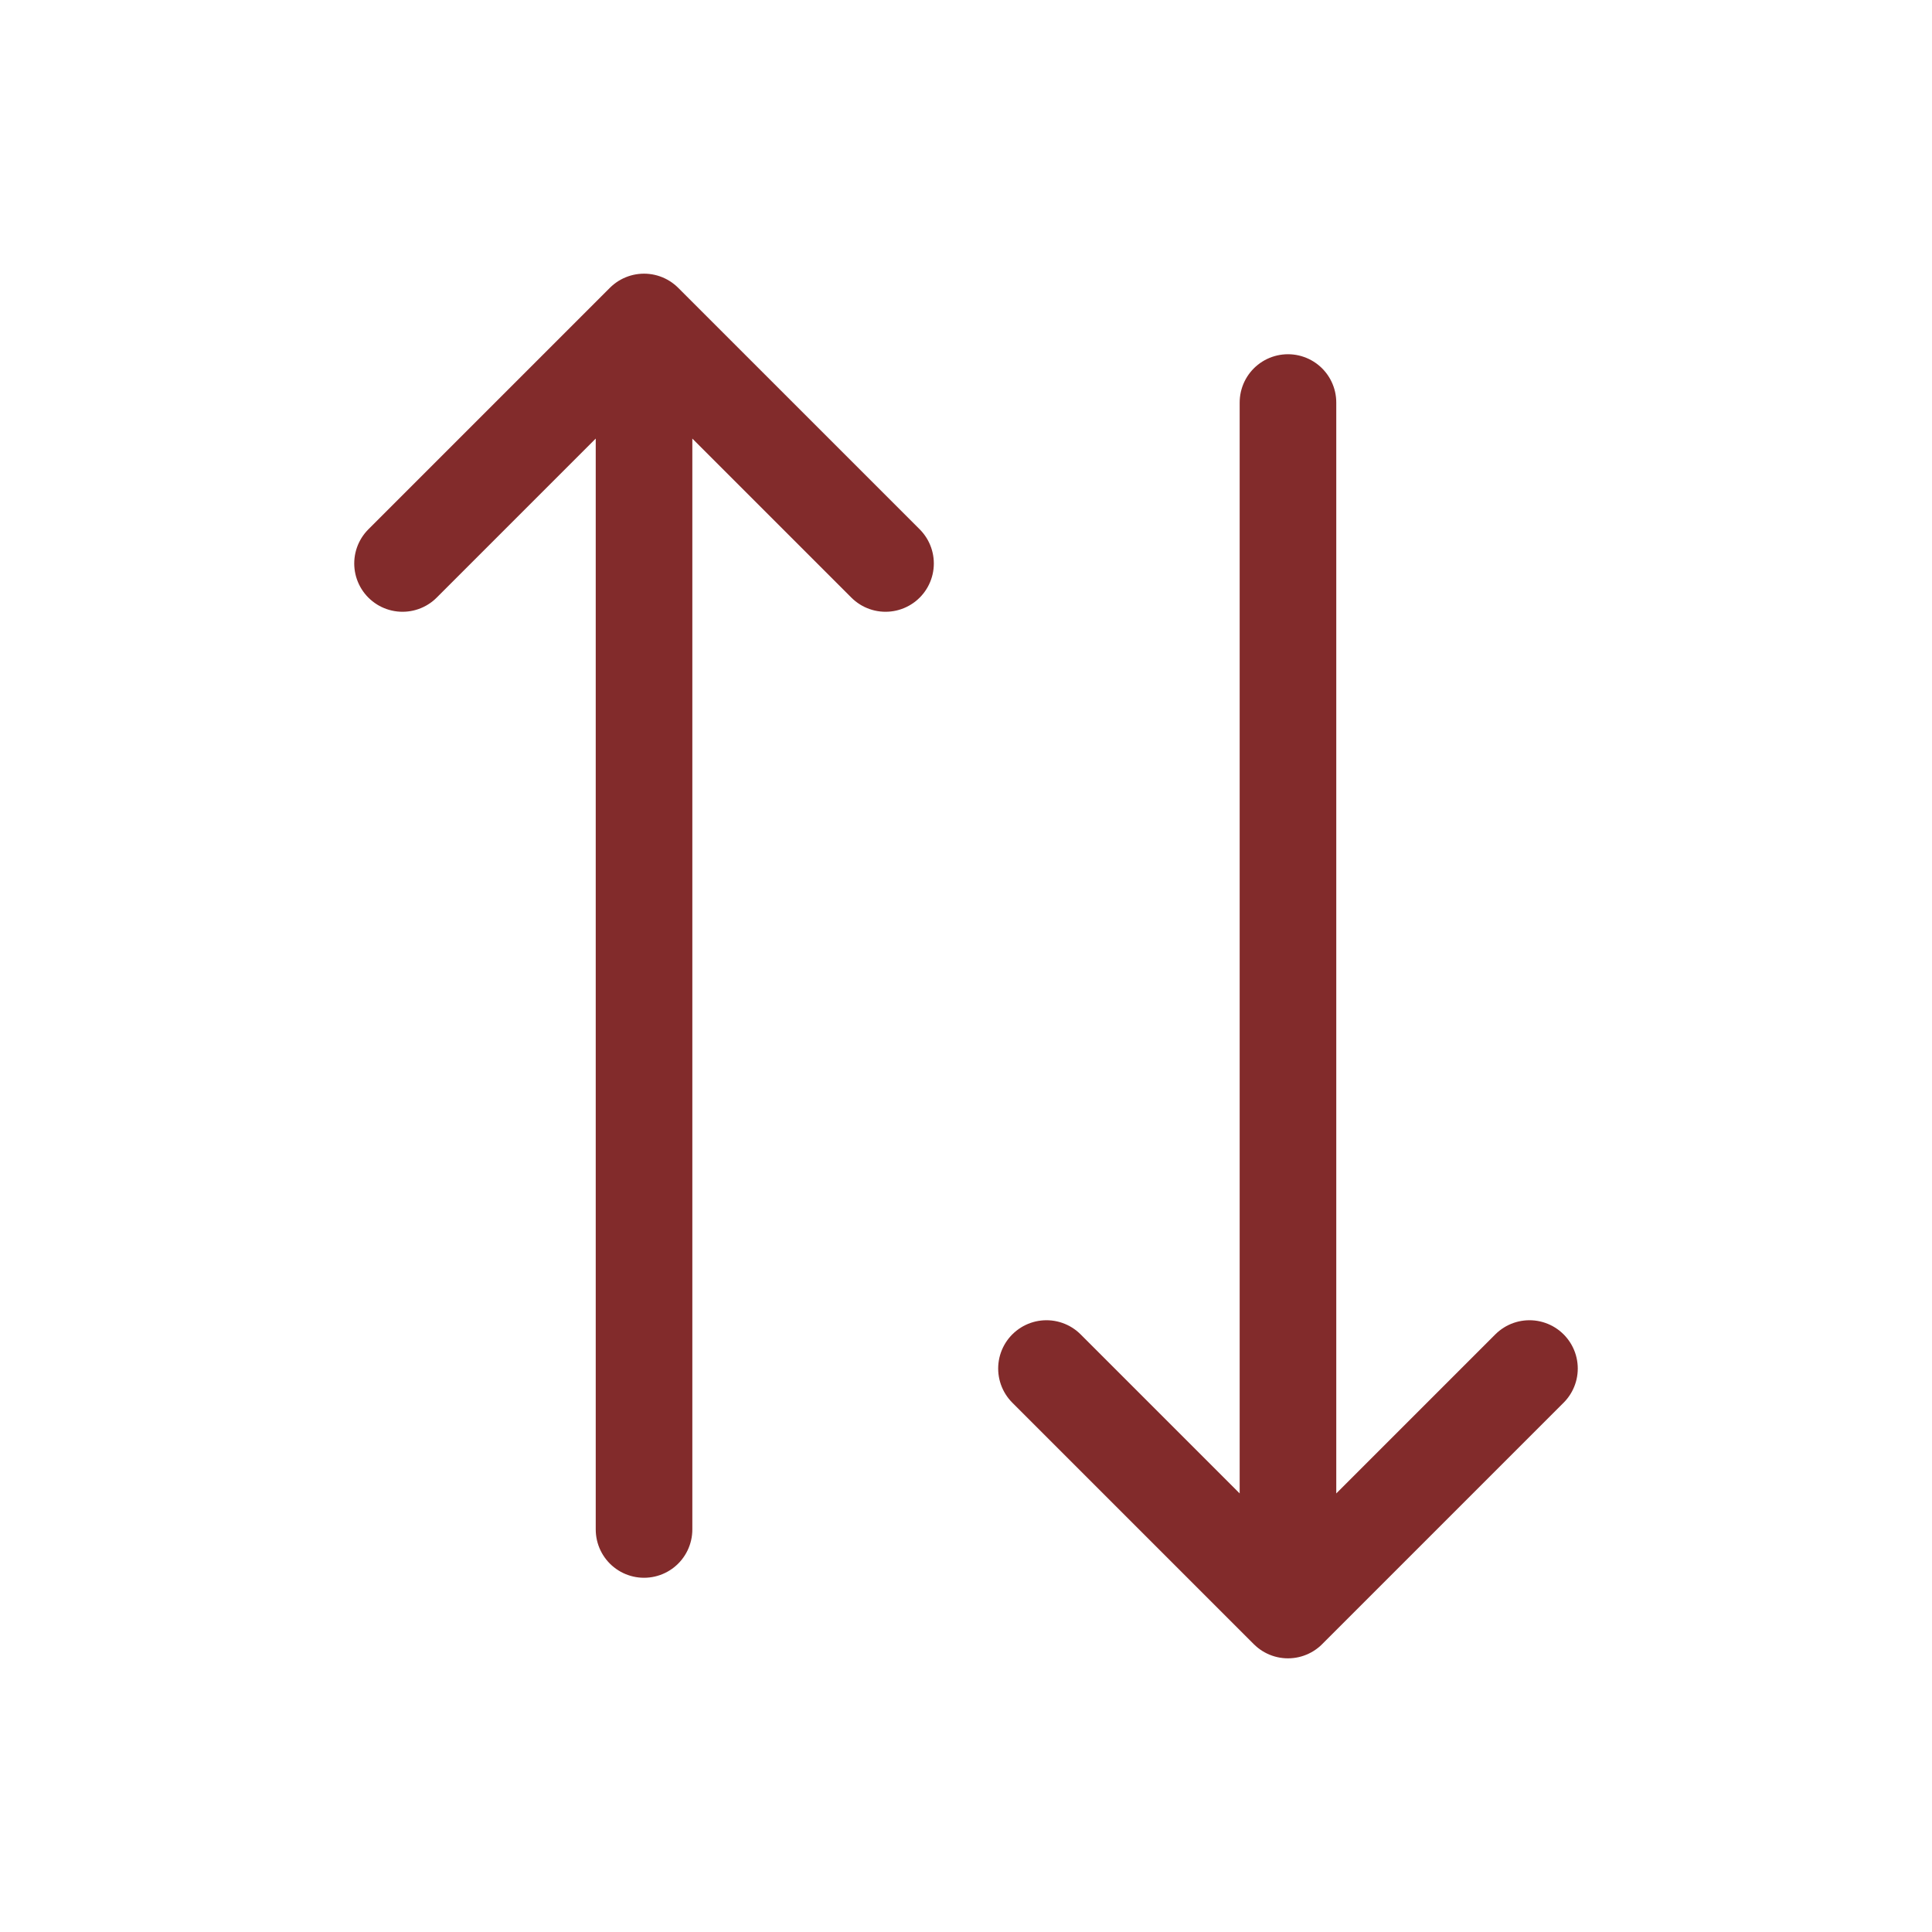
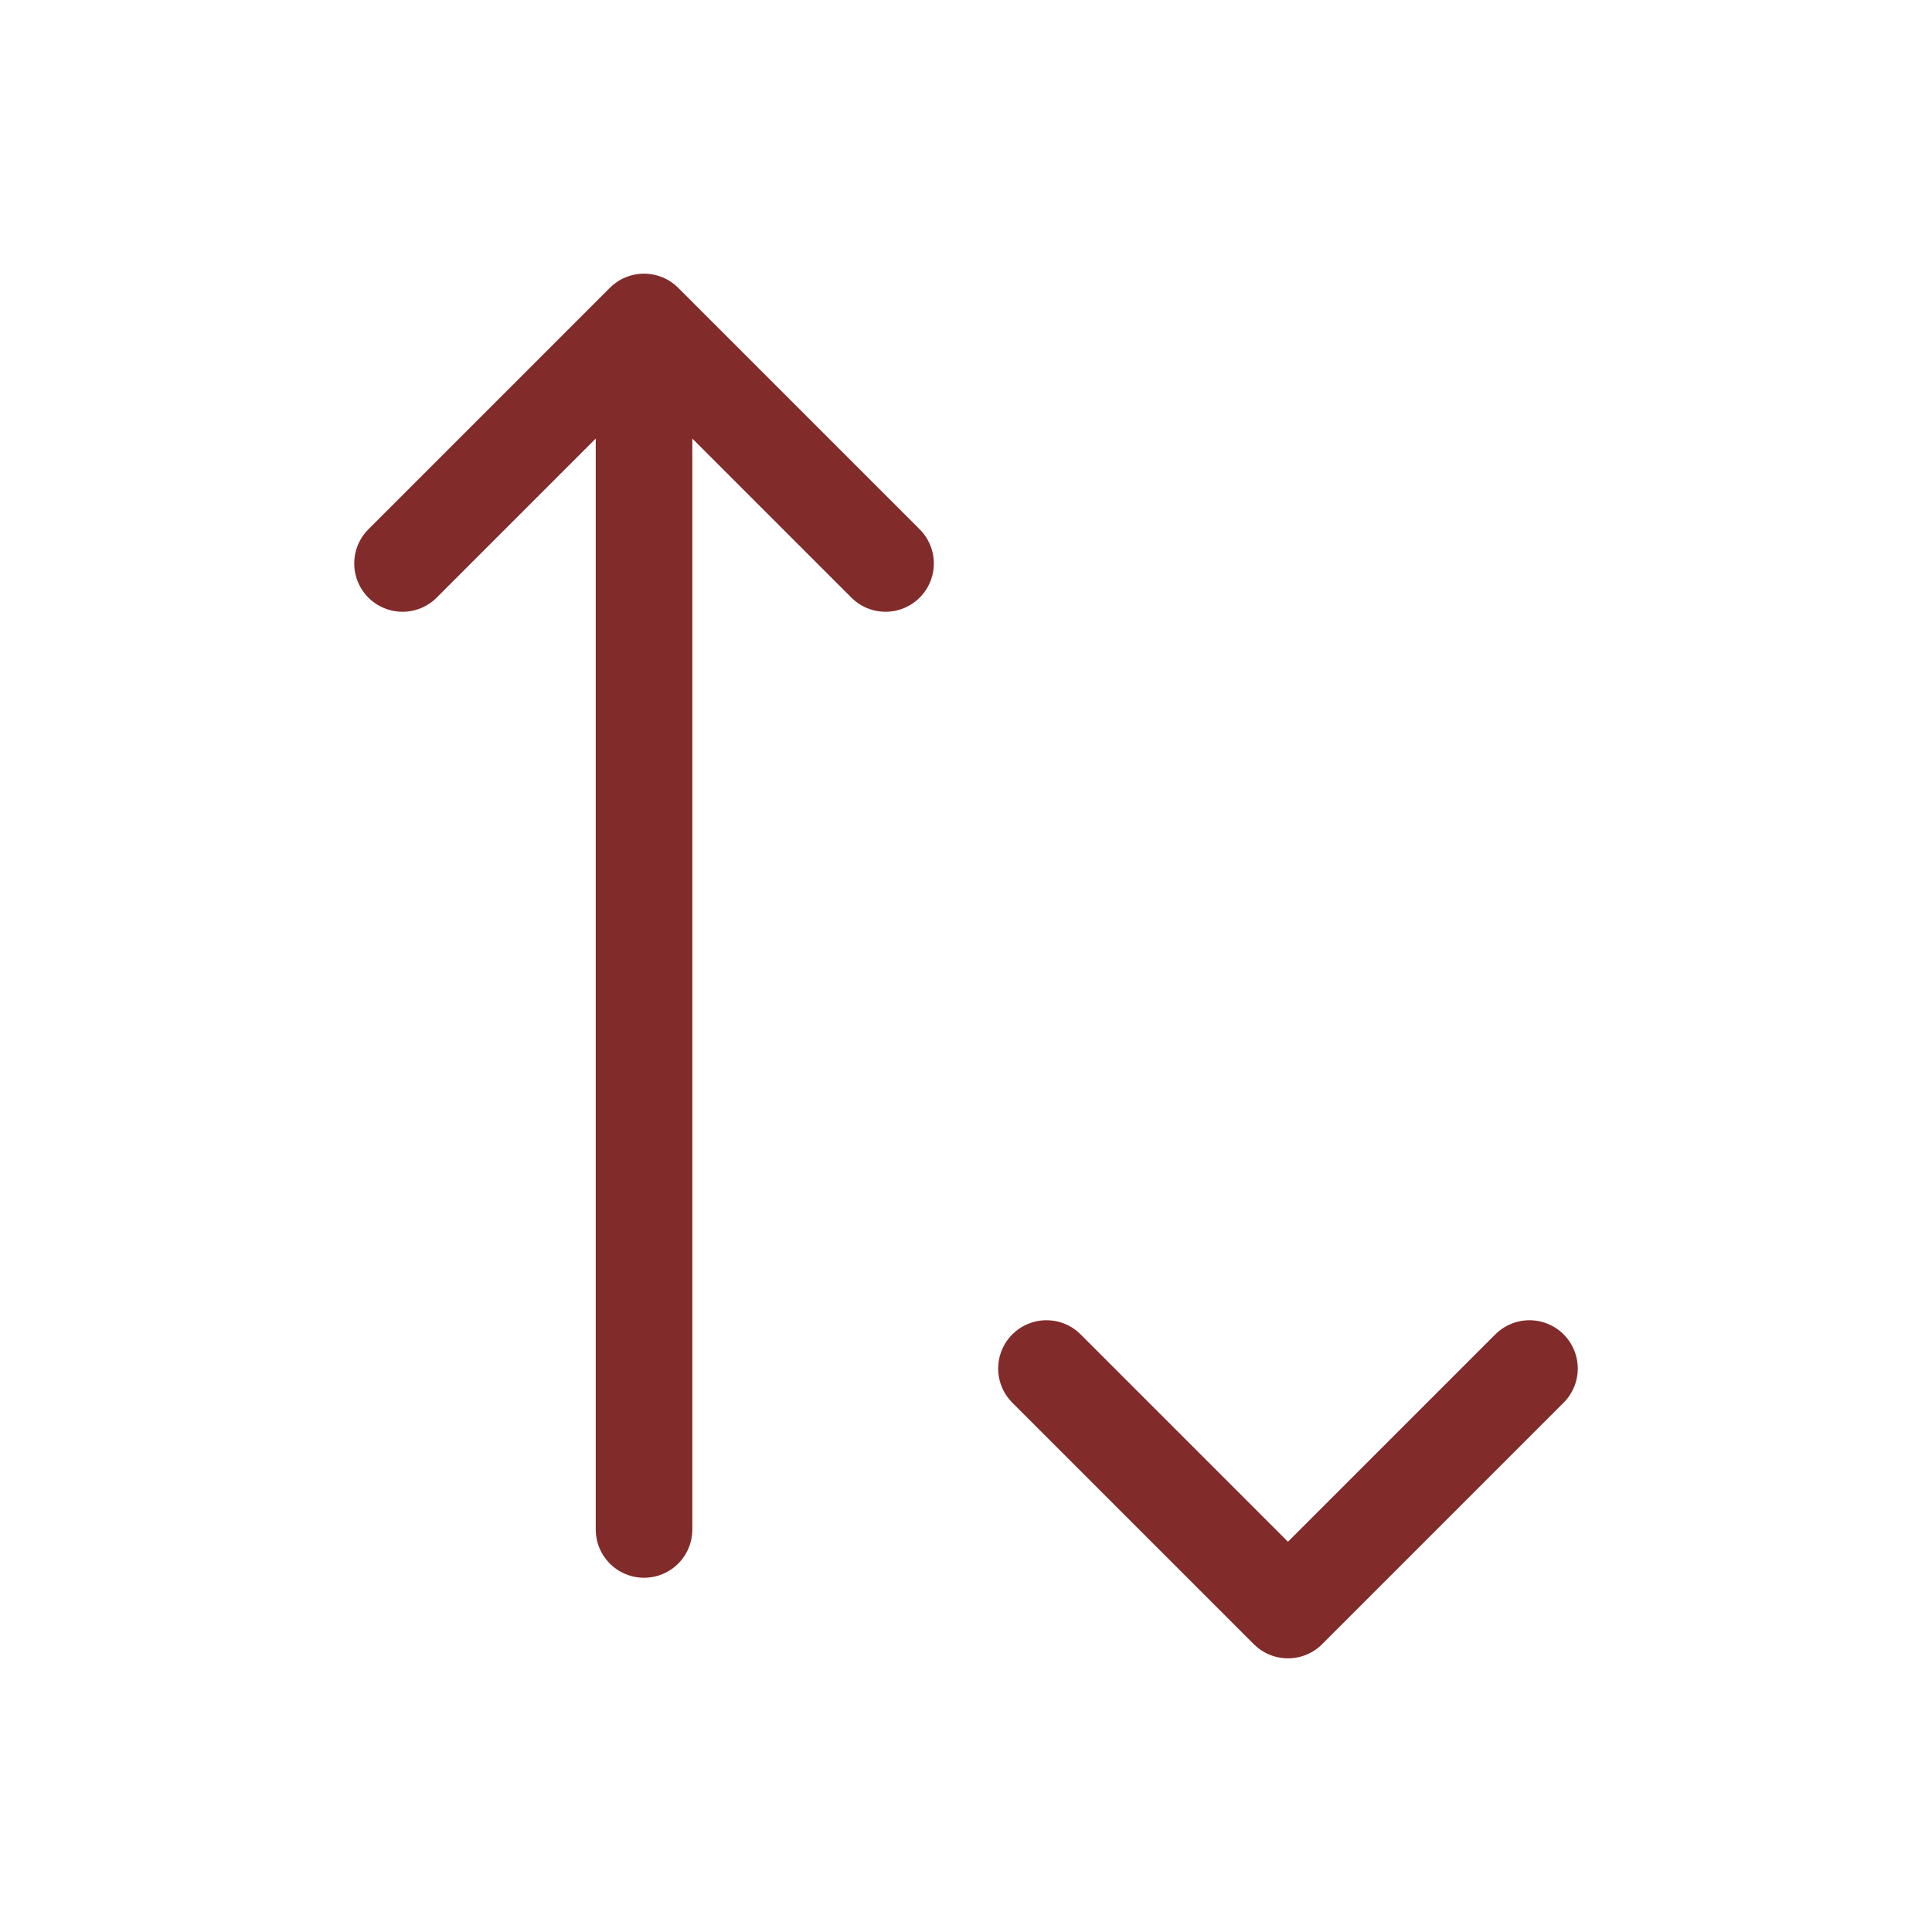
<svg xmlns="http://www.w3.org/2000/svg" width="20" height="20" viewBox="0 0 20 20" fill="none">
-   <path d="M6.667 15.833L6.667 3.333M6.667 3.333L9.167 5.833M6.667 3.333L4.167 5.833M13.333 4.167L13.333 16.667M13.333 16.667L15.833 14.167M13.333 16.667L10.833 14.167" stroke="#822B2B" stroke-linecap="round" stroke-linejoin="round" />
+   <path d="M6.667 15.833L6.667 3.333M6.667 3.333L9.167 5.833M6.667 3.333L4.167 5.833M13.333 4.167M13.333 16.667L15.833 14.167M13.333 16.667L10.833 14.167" stroke="#822B2B" stroke-linecap="round" stroke-linejoin="round" />
</svg>